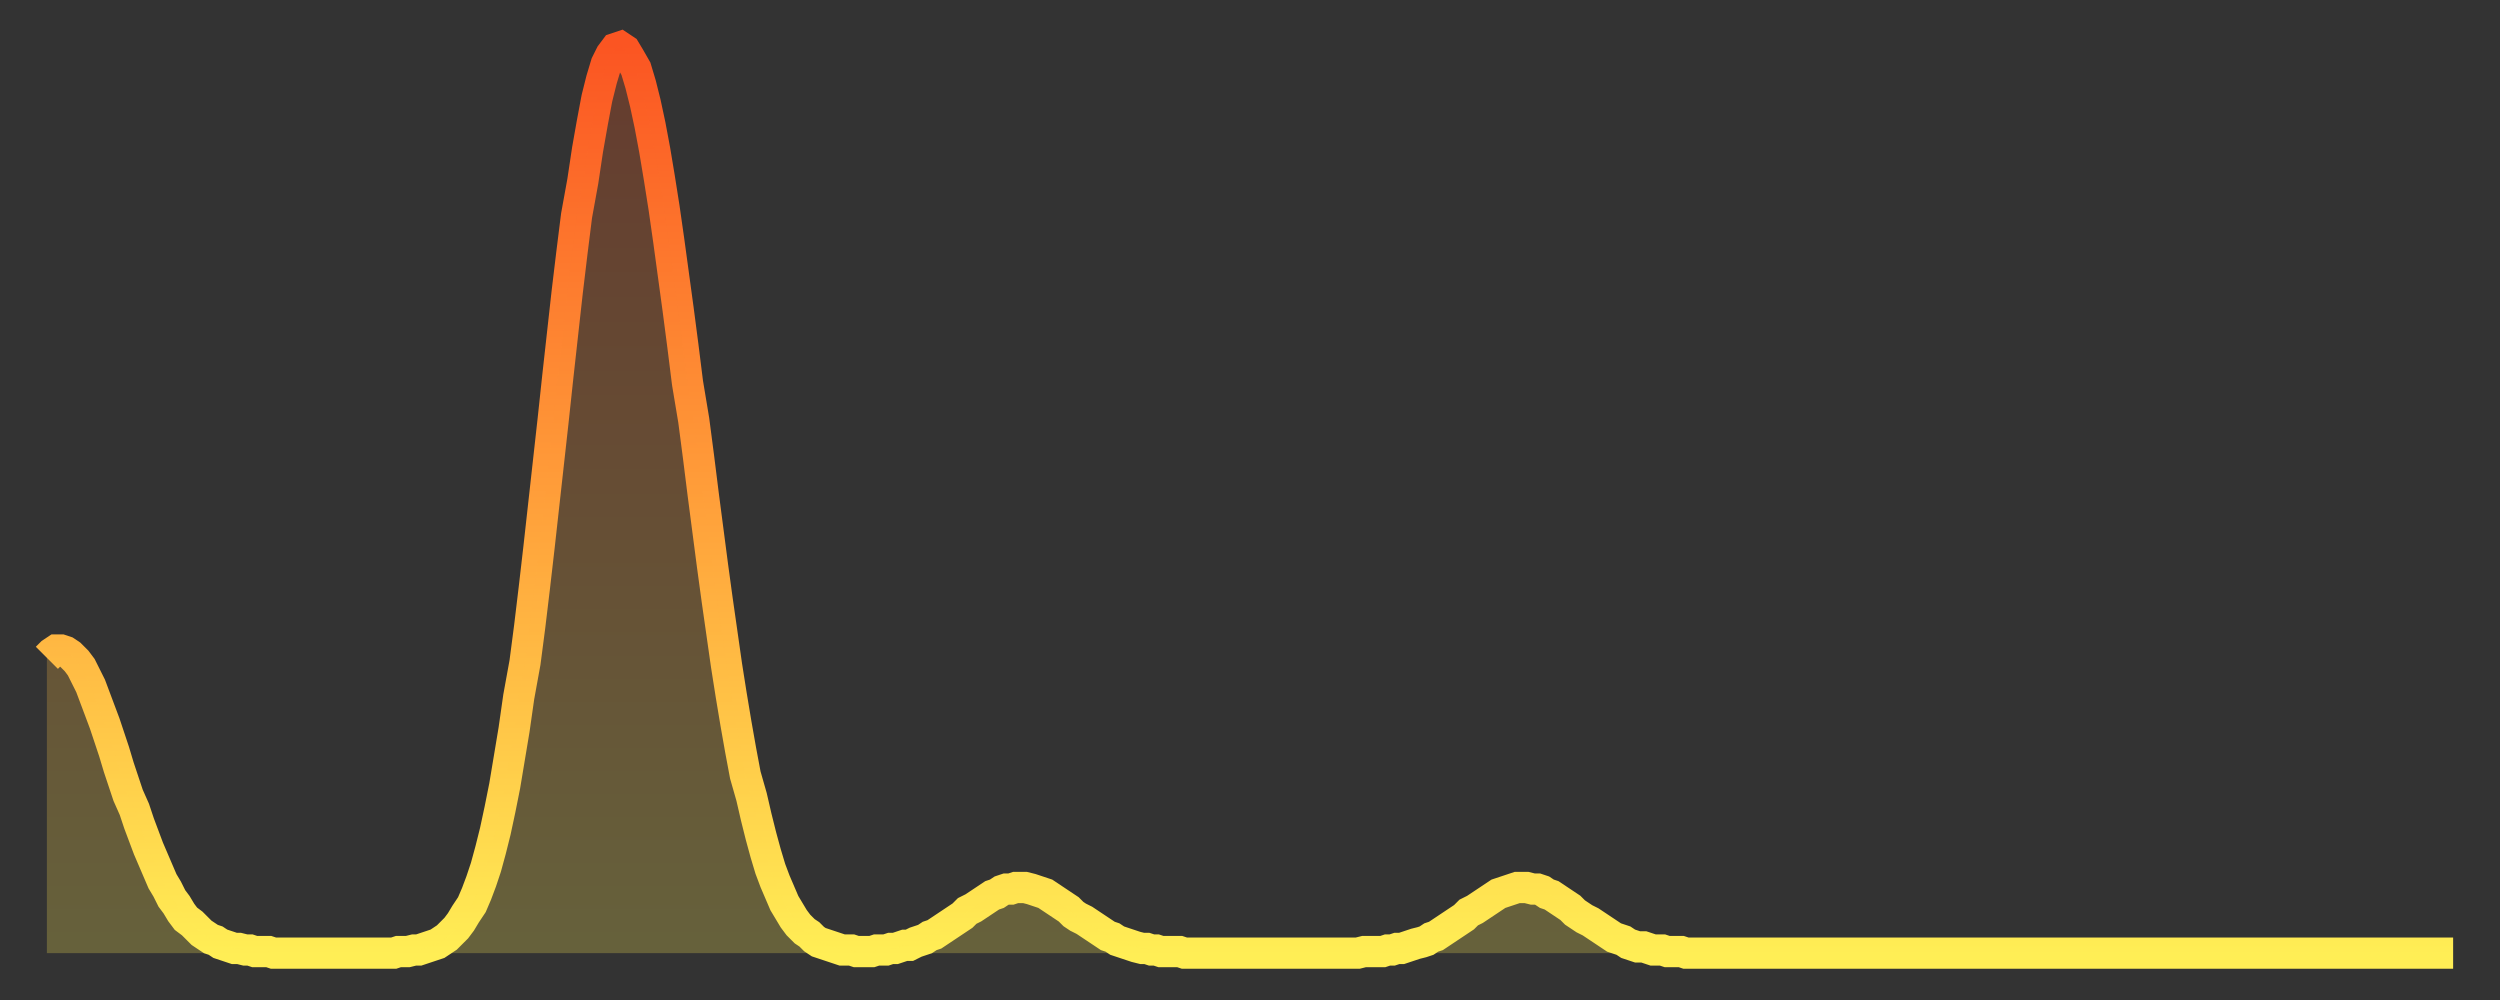
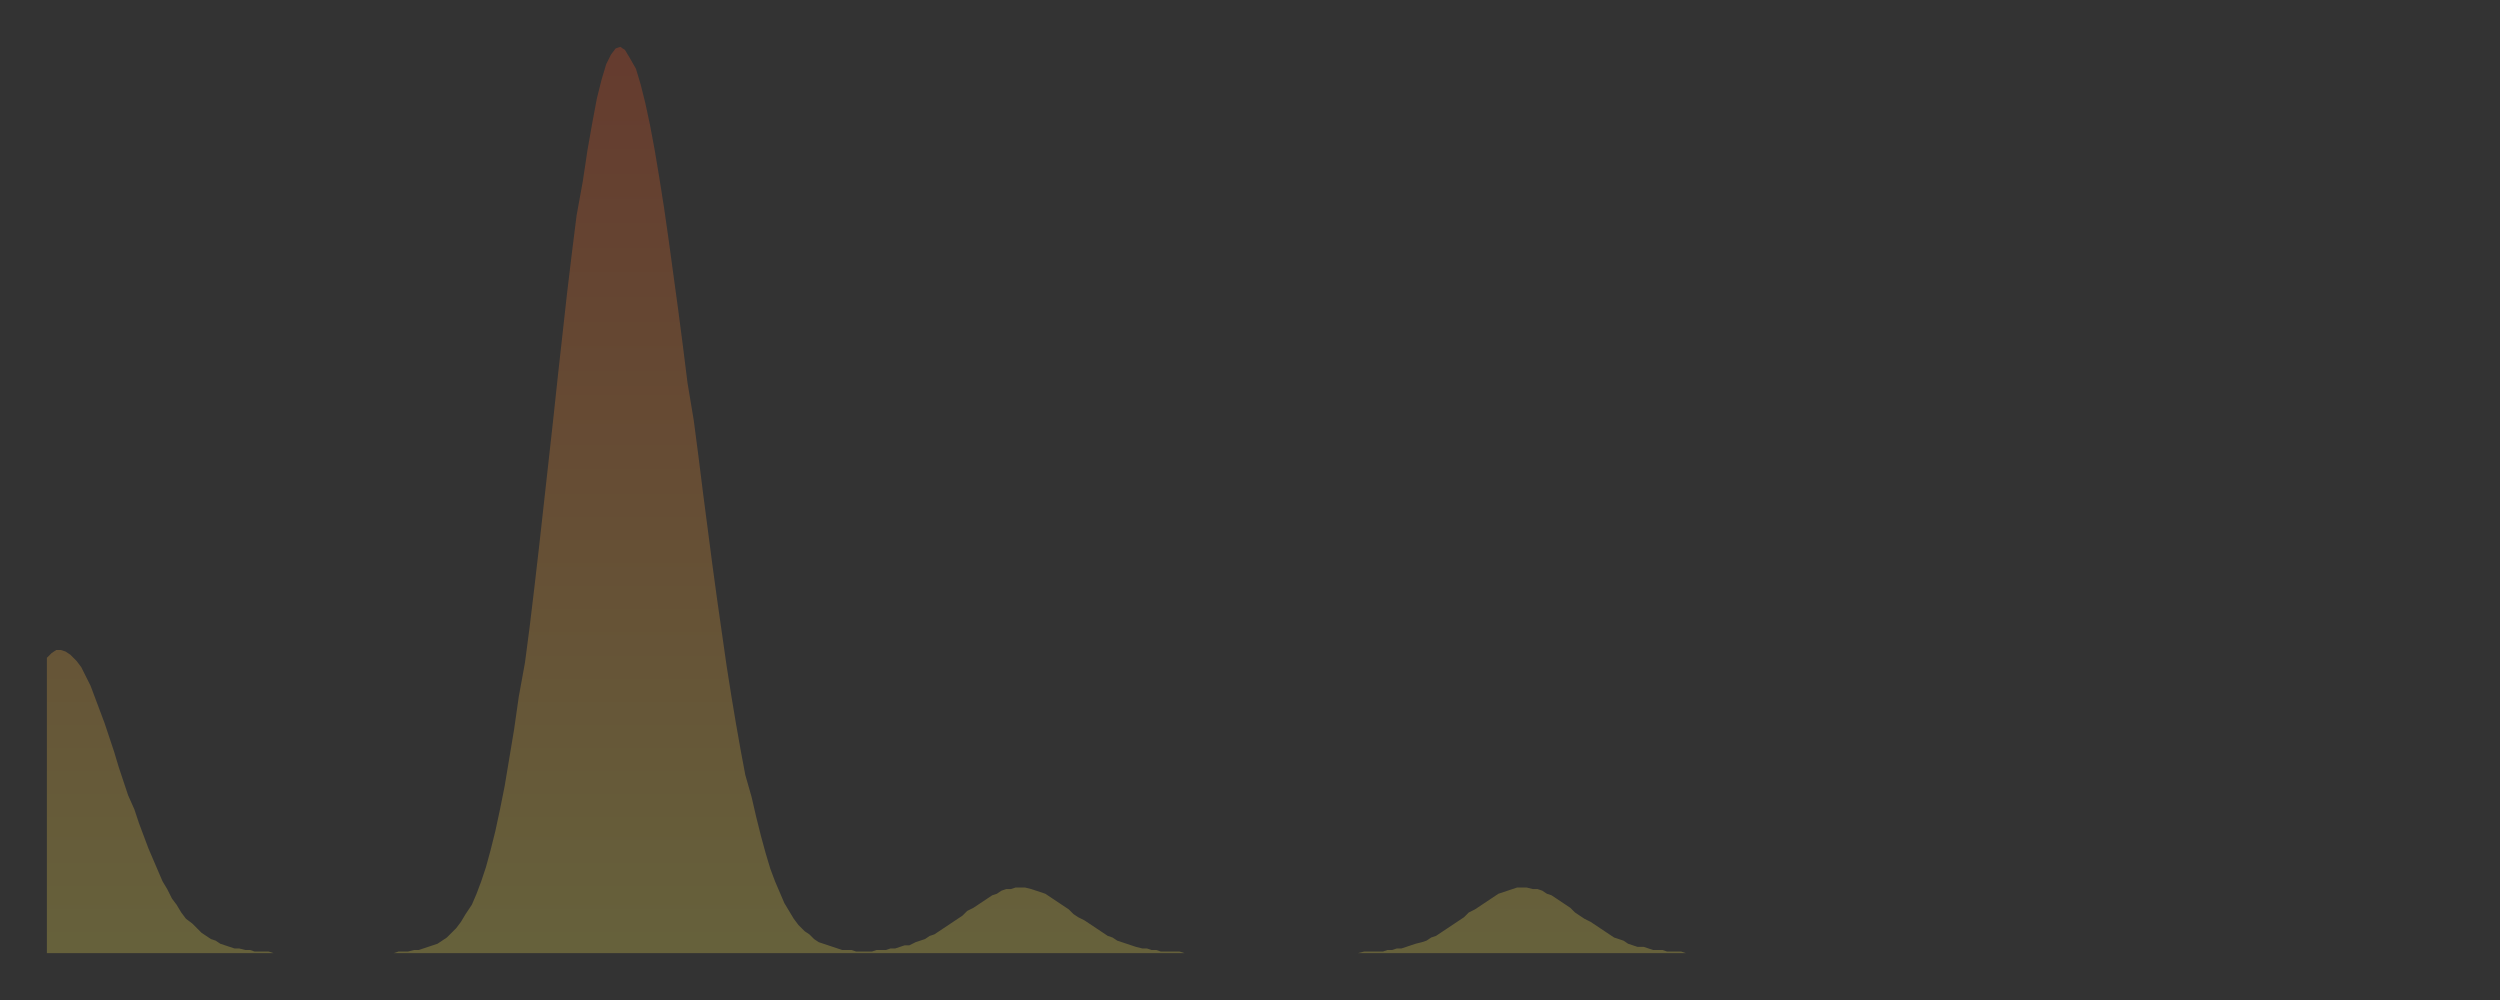
<svg xmlns="http://www.w3.org/2000/svg" baseProfile="full" height="64" version="1.1" width="160">
  <rect width="100%" height="100%" fill="#333333" stroke="none" />
  <defs>
    <linearGradient id="id28818" x1="0" x2="0" y1="0" y2="1">
      <stop offset="0%" stop-color="#fb5522" />
      <stop offset="50%" stop-color="#ff9f3a" />
      <stop offset="100%" stop-color="#ffee55" />
    </linearGradient>
  </defs>
  <g transform="translate(3,3)">
    <g>
-       <path d="M 0.0 39.1 0.3 38.8 0.6 38.6 0.9 38.6 1.2 38.7 1.5 38.9 1.9 39.3 2.2 39.7 2.5 40.3 2.8 40.9 3.1 41.7 3.4 42.5 3.7 43.3 4.0 44.2 4.3 45.1 4.6 46.1 4.9 47.0 5.2 47.9 5.6 48.8 5.9 49.7 6.2 50.5 6.5 51.3 6.8 52.0 7.1 52.7 7.4 53.4 7.7 53.9 8.0 54.5 8.3 54.9 8.6 55.4 8.9 55.8 9.3 56.1 9.6 56.4 9.9 56.7 10.2 56.9 10.5 57.1 10.8 57.2 11.1 57.4 11.4 57.5 11.7 57.6 12.0 57.7 12.3 57.7 12.7 57.8 13.0 57.8 13.3 57.9 13.6 57.9 13.9 57.9 14.2 57.9 14.5 58.0 14.8 58.0 15.1 58.0 15.4 58.0 15.7 58.0 16.0 58.0 16.4 58.0 16.7 58.0 17.0 58.0 17.3 58.0 17.6 58.0 17.9 58.0 18.2 58.0 18.5 58.0 18.8 58.0 19.1 58.0 19.4 58.0 19.8 58.0 20.1 58.0 20.4 58.0 20.7 58.0 21.0 58.0 21.3 58.0 21.6 58.0 21.9 58.0 22.2 58.0 22.5 57.9 22.8 57.9 23.1 57.9 23.5 57.8 23.8 57.8 24.1 57.7 24.4 57.6 24.7 57.5 25.0 57.4 25.3 57.2 25.6 57.0 25.9 56.7 26.2 56.4 26.5 56.0 26.8 55.5 27.2 54.9 27.5 54.2 27.8 53.4 28.1 52.5 28.4 51.4 28.7 50.2 29.0 48.8 29.3 47.3 29.6 45.5 29.9 43.7 30.2 41.6 30.6 39.4 30.9 37.1 31.2 34.6 31.5 32.0 31.8 29.3 32.1 26.6 32.4 23.9 32.7 21.1 33.0 18.4 33.3 15.7 33.6 13.2 33.9 10.8 34.3 8.6 34.6 6.6 34.9 4.9 35.2 3.3 35.5 2.1 35.8 1.1 36.1 0.5 36.4 0.1 36.7 0.0 37.0 0.2 37.3 0.7 37.7 1.4 38.0 2.4 38.3 3.6 38.6 5.0 38.9 6.6 39.2 8.4 39.5 10.3 39.8 12.4 40.1 14.6 40.4 16.8 40.7 19.1 41.0 21.5 41.4 23.9 41.7 26.2 42.0 28.6 42.3 30.9 42.6 33.2 42.9 35.4 43.2 37.5 43.5 39.6 43.8 41.5 44.1 43.3 44.4 45.0 44.7 46.6 45.1 48.0 45.4 49.3 45.7 50.5 46.0 51.6 46.3 52.6 46.6 53.4 46.9 54.1 47.2 54.8 47.5 55.3 47.8 55.8 48.1 56.2 48.5 56.6 48.8 56.8 49.1 57.1 49.4 57.3 49.7 57.4 50.0 57.5 50.3 57.6 50.6 57.7 50.9 57.8 51.2 57.8 51.5 57.8 51.8 57.9 52.2 57.9 52.5 57.9 52.8 57.9 53.1 57.8 53.4 57.8 53.7 57.8 54.0 57.7 54.3 57.7 54.6 57.6 54.9 57.5 55.2 57.5 55.6 57.3 55.9 57.2 56.2 57.1 56.5 56.9 56.8 56.8 57.1 56.6 57.4 56.4 57.7 56.2 58.0 56.0 58.3 55.8 58.6 55.6 58.9 55.3 59.3 55.1 59.6 54.9 59.9 54.7 60.2 54.5 60.5 54.3 60.8 54.2 61.1 54.0 61.4 53.9 61.7 53.9 62.0 53.8 62.3 53.8 62.6 53.8 63.0 53.9 63.3 54.0 63.6 54.1 63.9 54.2 64.2 54.4 64.5 54.6 64.8 54.8 65.1 55.0 65.4 55.2 65.7 55.5 66.0 55.7 66.4 55.9 66.7 56.1 67.0 56.3 67.3 56.5 67.6 56.7 67.9 56.9 68.2 57.0 68.5 57.2 68.8 57.3 69.1 57.4 69.4 57.5 69.7 57.6 70.1 57.7 70.4 57.7 70.7 57.8 71.0 57.8 71.3 57.9 71.6 57.9 71.9 57.9 72.2 57.9 72.5 57.9 72.8 58.0 73.1 58.0 73.5 58.0 73.8 58.0 74.1 58.0 74.4 58.0 74.7 58.0 75.0 58.0 75.3 58.0 75.6 58.0 75.9 58.0 76.2 58.0 76.5 58.0 76.8 58.0 77.2 58.0 77.5 58.0 77.8 58.0 78.1 58.0 78.4 58.0 78.7 58.0 79.0 58.0 79.3 58.0 79.6 58.0 79.9 58.0 80.2 58.0 80.5 58.0 80.9 58.0 81.2 58.0 81.5 58.0 81.8 58.0 82.1 58.0 82.4 58.0 82.7 58.0 83.0 58.0 83.3 58.0 83.6 58.0 83.9 58.0 84.3 57.9 84.6 57.9 84.9 57.9 85.2 57.9 85.5 57.9 85.8 57.8 86.1 57.8 86.4 57.7 86.7 57.7 87.0 57.6 87.3 57.5 87.6 57.4 88.0 57.3 88.3 57.2 88.6 57.0 88.9 56.9 89.2 56.7 89.5 56.5 89.8 56.3 90.1 56.1 90.4 55.9 90.7 55.7 91.0 55.4 91.4 55.2 91.7 55.0 92.0 54.8 92.3 54.6 92.6 54.4 92.9 54.2 93.2 54.1 93.5 54.0 93.8 53.9 94.1 53.8 94.4 53.8 94.7 53.8 95.1 53.9 95.4 53.9 95.7 54.0 96.0 54.2 96.3 54.3 96.6 54.5 96.9 54.7 97.2 54.9 97.5 55.1 97.8 55.4 98.1 55.6 98.4 55.8 98.8 56.0 99.1 56.2 99.4 56.4 99.7 56.6 100.0 56.8 100.3 57.0 100.6 57.1 100.9 57.2 101.2 57.4 101.5 57.5 101.8 57.6 102.2 57.6 102.5 57.7 102.8 57.8 103.1 57.8 103.4 57.8 103.7 57.9 104.0 57.9 104.3 57.9 104.6 57.9 104.9 58.0 105.2 58.0 105.5 58.0 105.9 58.0 106.2 58.0 106.5 58.0 106.8 58.0 107.1 58.0 107.4 58.0 107.7 58.0 108.0 58.0 108.3 58.0 108.6 58.0 108.9 58.0 109.3 58.0 109.6 58.0 109.9 58.0 110.2 58.0 110.5 58.0 110.8 58.0 111.1 58.0 111.4 58.0 111.7 58.0 112.0 58.0 112.3 58.0 112.6 58.0 113.0 58.0 113.3 58.0 113.6 58.0 113.9 58.0 114.2 58.0 114.5 58.0 114.8 58.0 115.1 58.0 115.4 58.0 115.7 58.0 116.0 58.0 116.3 58.0 116.7 58.0 117.0 58.0 117.3 58.0 117.6 58.0 117.9 58.0 118.2 58.0 118.5 58.0 118.8 58.0 119.1 58.0 119.4 58.0 119.7 58.0 120.1 58.0 120.4 58.0 120.7 58.0 121.0 58.0 121.3 58.0 121.6 58.0 121.9 58.0 122.2 58.0 122.5 58.0 122.8 58.0 123.1 58.0 123.4 58.0 123.8 58.0 124.1 58.0 124.4 58.0 124.7 58.0 125.0 58.0 125.3 58.0 125.6 58.0 125.9 58.0 126.2 58.0 126.5 58.0 126.8 58.0 127.2 58.0 127.5 58.0 127.8 58.0 128.1 58.0 128.4 58.0 128.7 58.0 129.0 58.0 129.3 58.0 129.6 58.0 129.9 58.0 130.2 58.0 130.5 58.0 130.9 58.0 131.2 58.0 131.5 58.0 131.8 58.0 132.1 58.0 132.4 58.0 132.7 58.0 133.0 58.0 133.3 58.0 133.6 58.0 133.9 58.0 134.2 58.0 134.6 58.0 134.9 58.0 135.2 58.0 135.5 58.0 135.8 58.0 136.1 58.0 136.4 58.0 136.7 58.0 137.0 58.0 137.3 58.0 137.6 58.0 138.0 58.0 138.3 58.0 138.6 58.0 138.9 58.0 139.2 58.0 139.5 58.0 139.8 58.0 140.1 58.0 140.4 58.0 140.7 58.0 141.0 58.0 141.3 58.0 141.7 58.0 142.0 58.0 142.3 58.0 142.6 58.0 142.9 58.0 143.2 58.0 143.5 58.0 143.8 58.0 144.1 58.0 144.4 58.0 144.7 58.0 145.1 58.0 145.4 58.0 145.7 58.0 146.0 58.0 146.3 58.0 146.6 58.0 146.9 58.0 147.2 58.0 147.5 58.0 147.8 58.0 148.1 58.0 148.4 58.0 148.8 58.0 149.1 58.0 149.4 58.0 149.7 58.0 150.0 58.0 150.3 58.0 150.6 58.0 150.9 58.0 151.2 58.0 151.5 58.0 151.8 58.0 152.1 58.0 152.5 58.0 152.8 58.0 153.1 58.0 153.4 58.0 153.7 58.0 154.0 58.0" fill="none" id="graph-curve" opacity="1" stroke="url(#id28818)" stroke-width="2" />
      <path d="M 0 58 L 0.0 39.1 0.3 38.8 0.6 38.6 0.9 38.6 1.2 38.7 1.5 38.9 1.9 39.3 2.2 39.7 2.5 40.3 2.8 40.9 3.1 41.7 3.4 42.5 3.7 43.3 4.0 44.2 4.3 45.1 4.6 46.1 4.9 47.0 5.2 47.9 5.6 48.8 5.9 49.7 6.2 50.5 6.5 51.3 6.8 52.0 7.1 52.7 7.4 53.4 7.7 53.9 8.0 54.5 8.3 54.9 8.6 55.4 8.9 55.8 9.3 56.1 9.6 56.4 9.9 56.7 10.2 56.9 10.5 57.1 10.8 57.2 11.1 57.4 11.4 57.5 11.7 57.6 12.0 57.7 12.3 57.7 12.7 57.8 13.0 57.8 13.3 57.9 13.6 57.9 13.9 57.9 14.2 57.9 14.5 58.0 14.8 58.0 15.1 58.0 15.4 58.0 15.7 58.0 16.0 58.0 16.4 58.0 16.7 58.0 17.0 58.0 17.3 58.0 17.6 58.0 17.9 58.0 18.2 58.0 18.5 58.0 18.8 58.0 19.1 58.0 19.4 58.0 19.8 58.0 20.1 58.0 20.4 58.0 20.7 58.0 21.0 58.0 21.3 58.0 21.6 58.0 21.9 58.0 22.2 58.0 22.5 57.9 22.8 57.9 23.1 57.9 23.5 57.8 23.8 57.8 24.1 57.7 24.4 57.6 24.7 57.5 25.0 57.4 25.3 57.2 25.6 57.0 25.9 56.7 26.2 56.4 26.5 56.0 26.8 55.5 27.2 54.9 27.5 54.2 27.8 53.4 28.1 52.5 28.4 51.4 28.7 50.2 29.0 48.8 29.3 47.3 29.6 45.5 29.9 43.7 30.2 41.6 30.6 39.4 30.9 37.1 31.2 34.6 31.5 32.0 31.8 29.3 32.1 26.6 32.4 23.9 32.7 21.1 33.0 18.4 33.3 15.7 33.6 13.2 33.9 10.8 34.3 8.6 34.6 6.6 34.9 4.9 35.2 3.3 35.5 2.1 35.8 1.1 36.1 0.5 36.4 0.1 36.7 0.0 37.0 0.2 37.3 0.7 37.7 1.4 38.0 2.4 38.3 3.6 38.6 5.0 38.9 6.6 39.2 8.4 39.5 10.3 39.8 12.4 40.1 14.6 40.4 16.8 40.7 19.1 41.0 21.5 41.4 23.9 41.7 26.2 42.0 28.6 42.3 30.9 42.6 33.2 42.9 35.4 43.2 37.5 43.5 39.6 43.8 41.5 44.1 43.3 44.4 45.0 44.7 46.6 45.1 48.0 45.4 49.3 45.7 50.5 46.0 51.6 46.3 52.6 46.6 53.4 46.9 54.1 47.2 54.8 47.5 55.3 47.8 55.8 48.1 56.2 48.5 56.6 48.8 56.8 49.1 57.1 49.4 57.3 49.7 57.4 50.0 57.5 50.3 57.6 50.6 57.7 50.9 57.8 51.2 57.8 51.5 57.8 51.8 57.9 52.2 57.9 52.5 57.9 52.8 57.9 53.1 57.8 53.4 57.8 53.7 57.8 54.0 57.7 54.3 57.7 54.6 57.6 54.9 57.5 55.2 57.5 55.6 57.3 55.9 57.2 56.2 57.1 56.5 56.9 56.8 56.8 57.1 56.6 57.4 56.4 57.7 56.2 58.0 56.0 58.3 55.8 58.6 55.6 58.9 55.3 59.3 55.1 59.6 54.9 59.9 54.7 60.2 54.5 60.5 54.3 60.8 54.2 61.1 54.0 61.4 53.9 61.7 53.9 62.0 53.8 62.3 53.8 62.6 53.8 63.0 53.9 63.3 54.0 63.6 54.1 63.9 54.2 64.2 54.4 64.5 54.6 64.8 54.8 65.1 55.0 65.4 55.2 65.7 55.5 66.0 55.7 66.4 55.9 66.7 56.1 67.0 56.3 67.3 56.5 67.6 56.7 67.9 56.9 68.2 57.0 68.5 57.2 68.8 57.3 69.1 57.4 69.4 57.5 69.7 57.6 70.1 57.7 70.4 57.7 70.7 57.8 71.0 57.8 71.3 57.9 71.6 57.9 71.9 57.9 72.2 57.9 72.5 57.9 72.8 58.0 73.1 58.0 73.5 58.0 73.8 58.0 74.1 58.0 74.4 58.0 74.7 58.0 75.0 58.0 75.3 58.0 75.6 58.0 75.9 58.0 76.2 58.0 76.5 58.0 76.8 58.0 77.2 58.0 77.5 58.0 77.8 58.0 78.1 58.0 78.4 58.0 78.7 58.0 79.0 58.0 79.3 58.0 79.6 58.0 79.9 58.0 80.2 58.0 80.5 58.0 80.9 58.0 81.2 58.0 81.5 58.0 81.8 58.0 82.1 58.0 82.4 58.0 82.7 58.0 83.0 58.0 83.3 58.0 83.6 58.0 83.9 58.0 84.3 57.9 84.6 57.9 84.9 57.9 85.2 57.9 85.5 57.9 85.8 57.8 86.1 57.8 86.4 57.7 86.7 57.7 87.0 57.6 87.3 57.5 87.6 57.4 88.0 57.3 88.3 57.2 88.6 57.0 88.9 56.9 89.2 56.7 89.5 56.5 89.8 56.3 90.1 56.1 90.4 55.9 90.7 55.7 91.0 55.4 91.4 55.2 91.7 55.0 92.0 54.8 92.3 54.6 92.6 54.4 92.9 54.2 93.2 54.1 93.5 54.0 93.8 53.9 94.1 53.8 94.4 53.8 94.7 53.8 95.1 53.9 95.4 53.9 95.7 54.0 96.0 54.2 96.3 54.3 96.6 54.5 96.9 54.7 97.2 54.9 97.5 55.1 97.8 55.4 98.1 55.6 98.4 55.8 98.8 56.0 99.1 56.2 99.4 56.4 99.7 56.6 100.0 56.8 100.3 57.0 100.6 57.1 100.9 57.2 101.2 57.4 101.5 57.5 101.8 57.6 102.2 57.6 102.5 57.7 102.8 57.8 103.1 57.8 103.4 57.8 103.7 57.9 104.0 57.9 104.3 57.9 104.6 57.9 104.9 58.0 105.2 58.0 105.5 58.0 105.9 58.0 106.2 58.0 106.5 58.0 106.8 58.0 107.1 58.0 107.4 58.0 107.7 58.0 108.0 58.0 108.3 58.0 108.6 58.0 108.9 58.0 109.3 58.0 109.6 58.0 109.9 58.0 110.2 58.0 110.5 58.0 110.8 58.0 111.1 58.0 111.4 58.0 111.7 58.0 112.0 58.0 112.3 58.0 112.6 58.0 113.0 58.0 113.3 58.0 113.6 58.0 113.9 58.0 114.2 58.0 114.5 58.0 114.8 58.0 115.1 58.0 115.4 58.0 115.7 58.0 116.0 58.0 116.3 58.0 116.7 58.0 117.0 58.0 117.3 58.0 117.6 58.0 117.9 58.0 118.2 58.0 118.5 58.0 118.8 58.0 119.1 58.0 119.4 58.0 119.7 58.0 120.1 58.0 120.4 58.0 120.7 58.0 121.0 58.0 121.3 58.0 121.6 58.0 121.9 58.0 122.2 58.0 122.5 58.0 122.8 58.0 123.1 58.0 123.4 58.0 123.8 58.0 124.1 58.0 124.4 58.0 124.7 58.0 125.0 58.0 125.3 58.0 125.6 58.0 125.9 58.0 126.2 58.0 126.5 58.0 126.8 58.0 127.2 58.0 127.5 58.0 127.8 58.0 128.1 58.0 128.4 58.0 128.7 58.0 129.0 58.0 129.3 58.0 129.6 58.0 129.9 58.0 130.2 58.0 130.5 58.0 130.9 58.0 131.2 58.0 131.5 58.0 131.8 58.0 132.1 58.0 132.4 58.0 132.7 58.0 133.0 58.0 133.3 58.0 133.6 58.0 133.9 58.0 134.2 58.0 134.6 58.0 134.9 58.0 135.2 58.0 135.5 58.0 135.8 58.0 136.1 58.0 136.4 58.0 136.7 58.0 137.0 58.0 137.3 58.0 137.6 58.0 138.0 58.0 138.3 58.0 138.6 58.0 138.9 58.0 139.2 58.0 139.5 58.0 139.8 58.0 140.1 58.0 140.4 58.0 140.7 58.0 141.0 58.0 141.3 58.0 141.7 58.0 142.0 58.0 142.3 58.0 142.6 58.0 142.9 58.0 143.2 58.0 143.5 58.0 143.8 58.0 144.1 58.0 144.4 58.0 144.7 58.0 145.1 58.0 145.4 58.0 145.7 58.0 146.0 58.0 146.3 58.0 146.6 58.0 146.9 58.0 147.2 58.0 147.5 58.0 147.8 58.0 148.1 58.0 148.4 58.0 148.8 58.0 149.1 58.0 149.4 58.0 149.7 58.0 150.0 58.0 150.3 58.0 150.6 58.0 150.9 58.0 151.2 58.0 151.5 58.0 151.8 58.0 152.1 58.0 152.5 58.0 152.8 58.0 153.1 58.0 153.4 58.0 153.7 58.0 154.0 58.0 154 58" fill="url(#id28818)" fill-opacity=".25" id="graph-shadow" />
    </g>
  </g>
</svg>